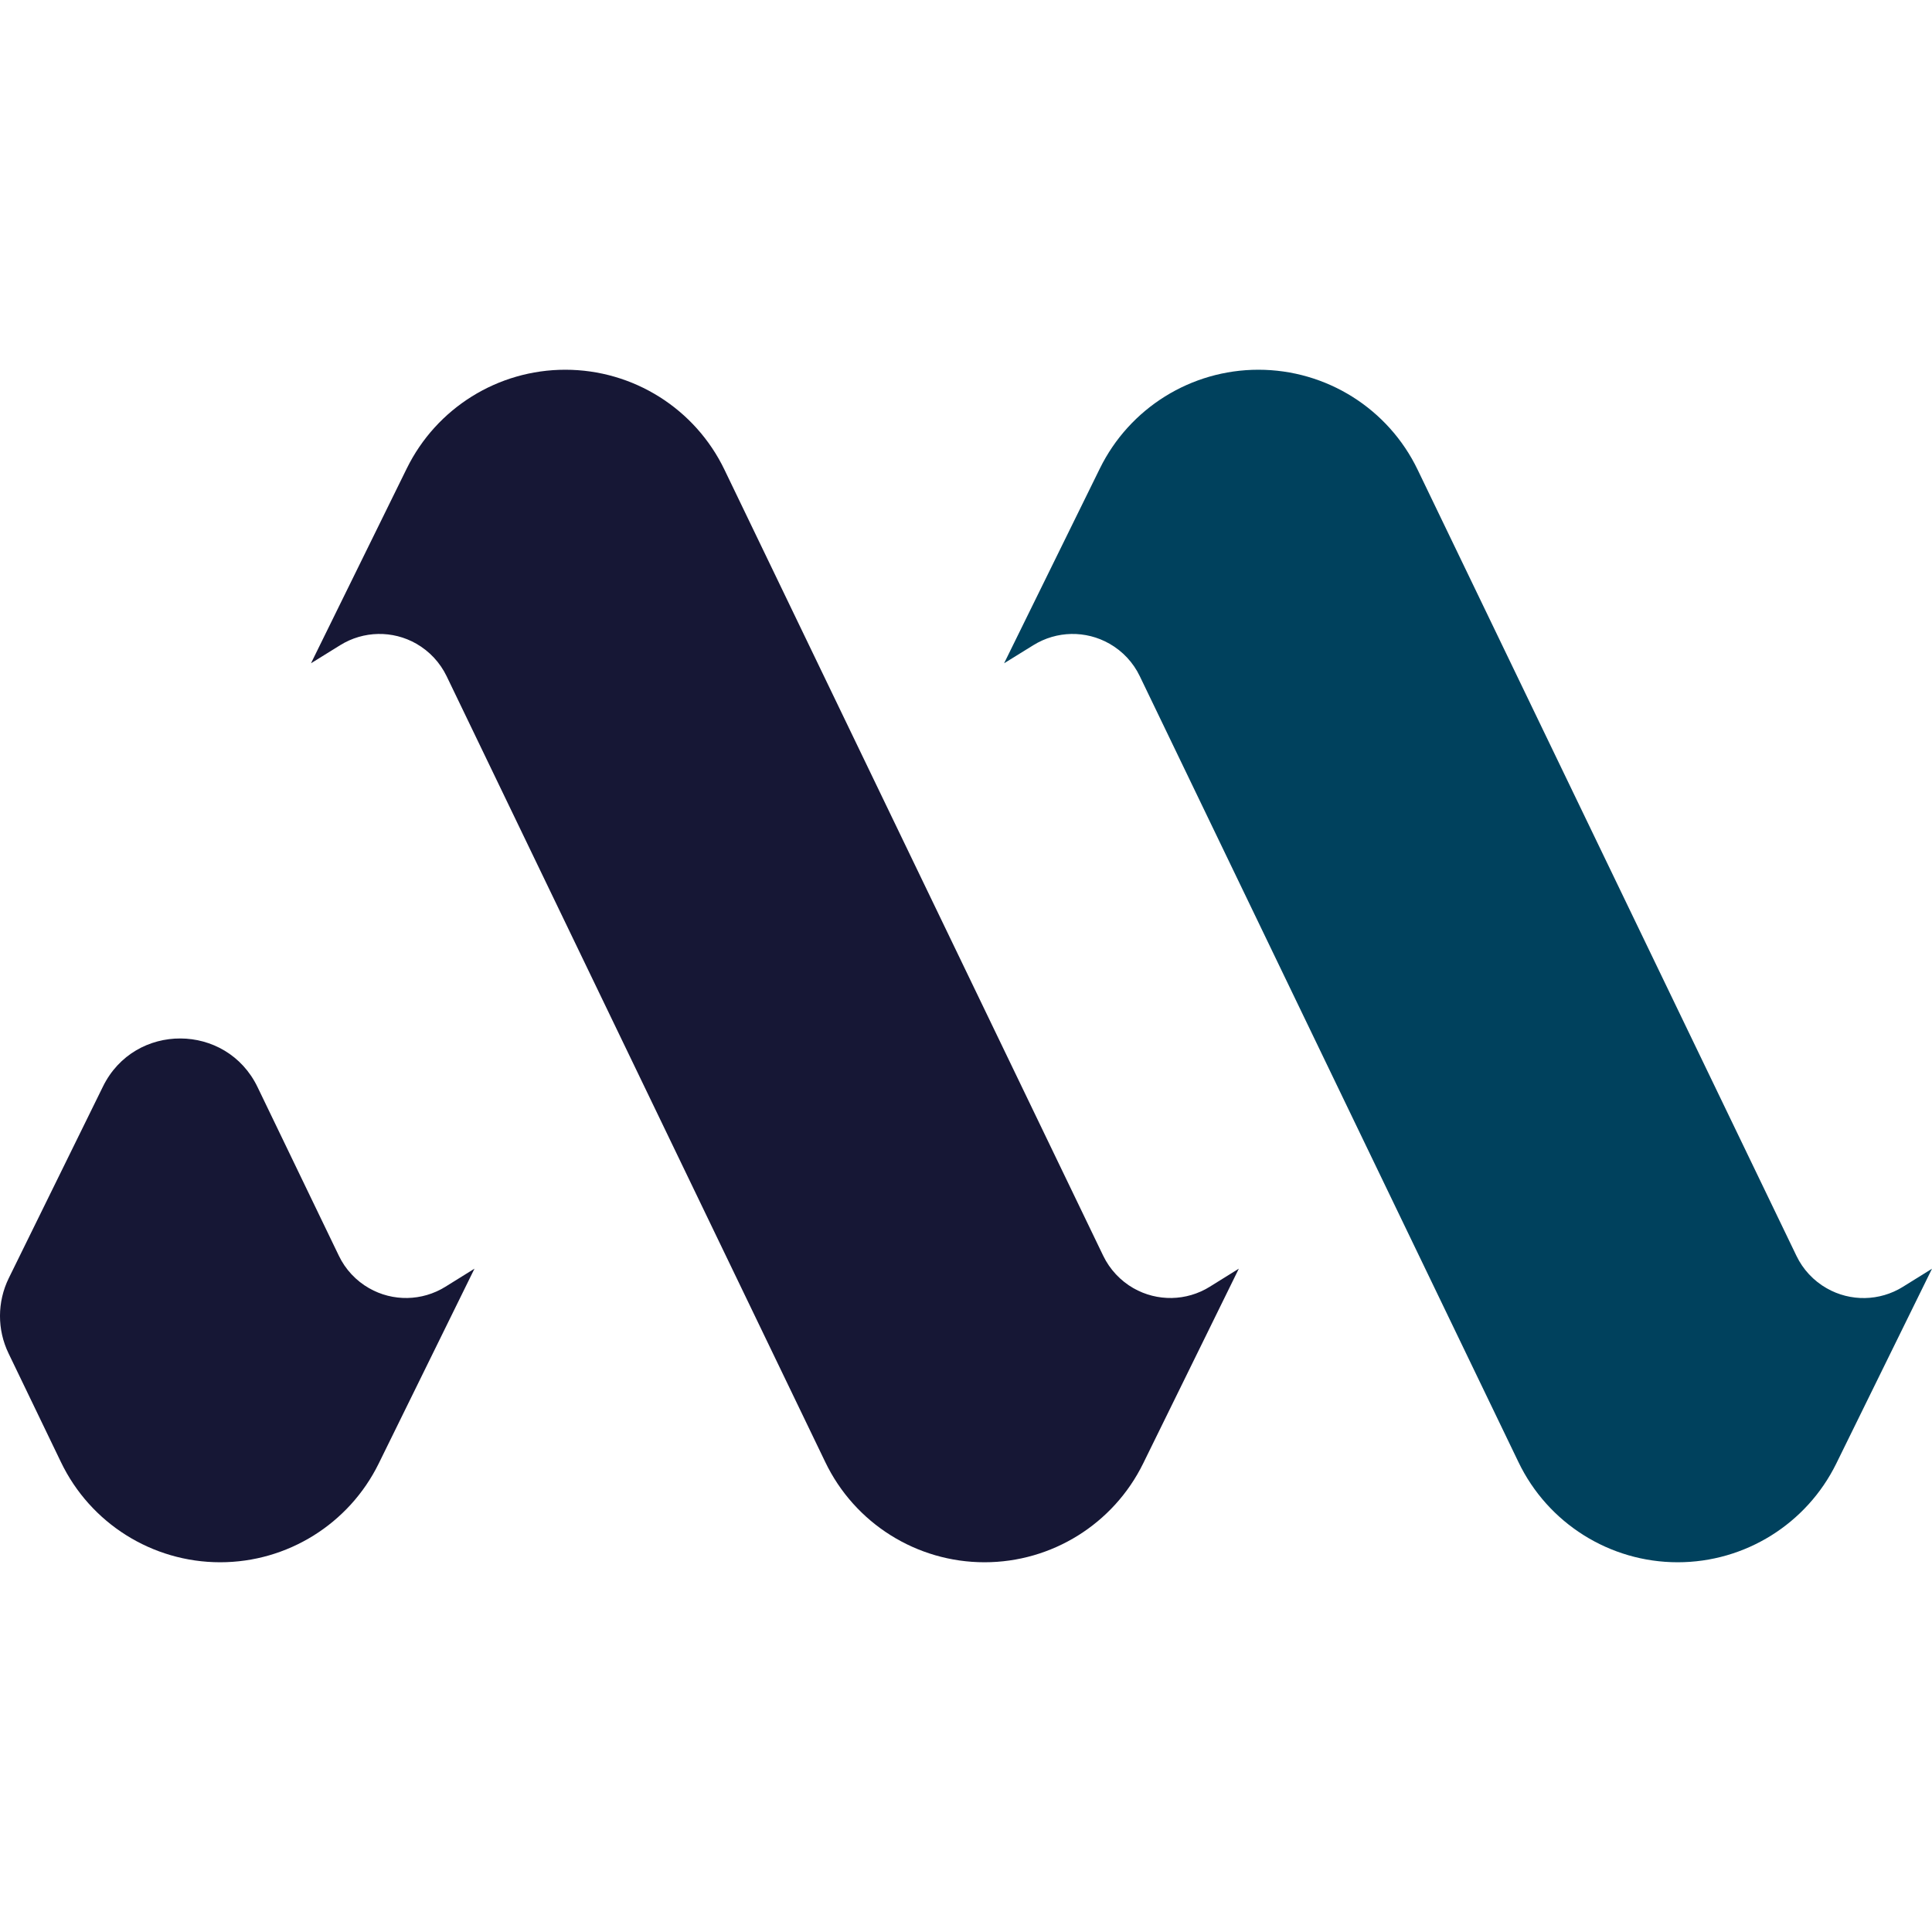
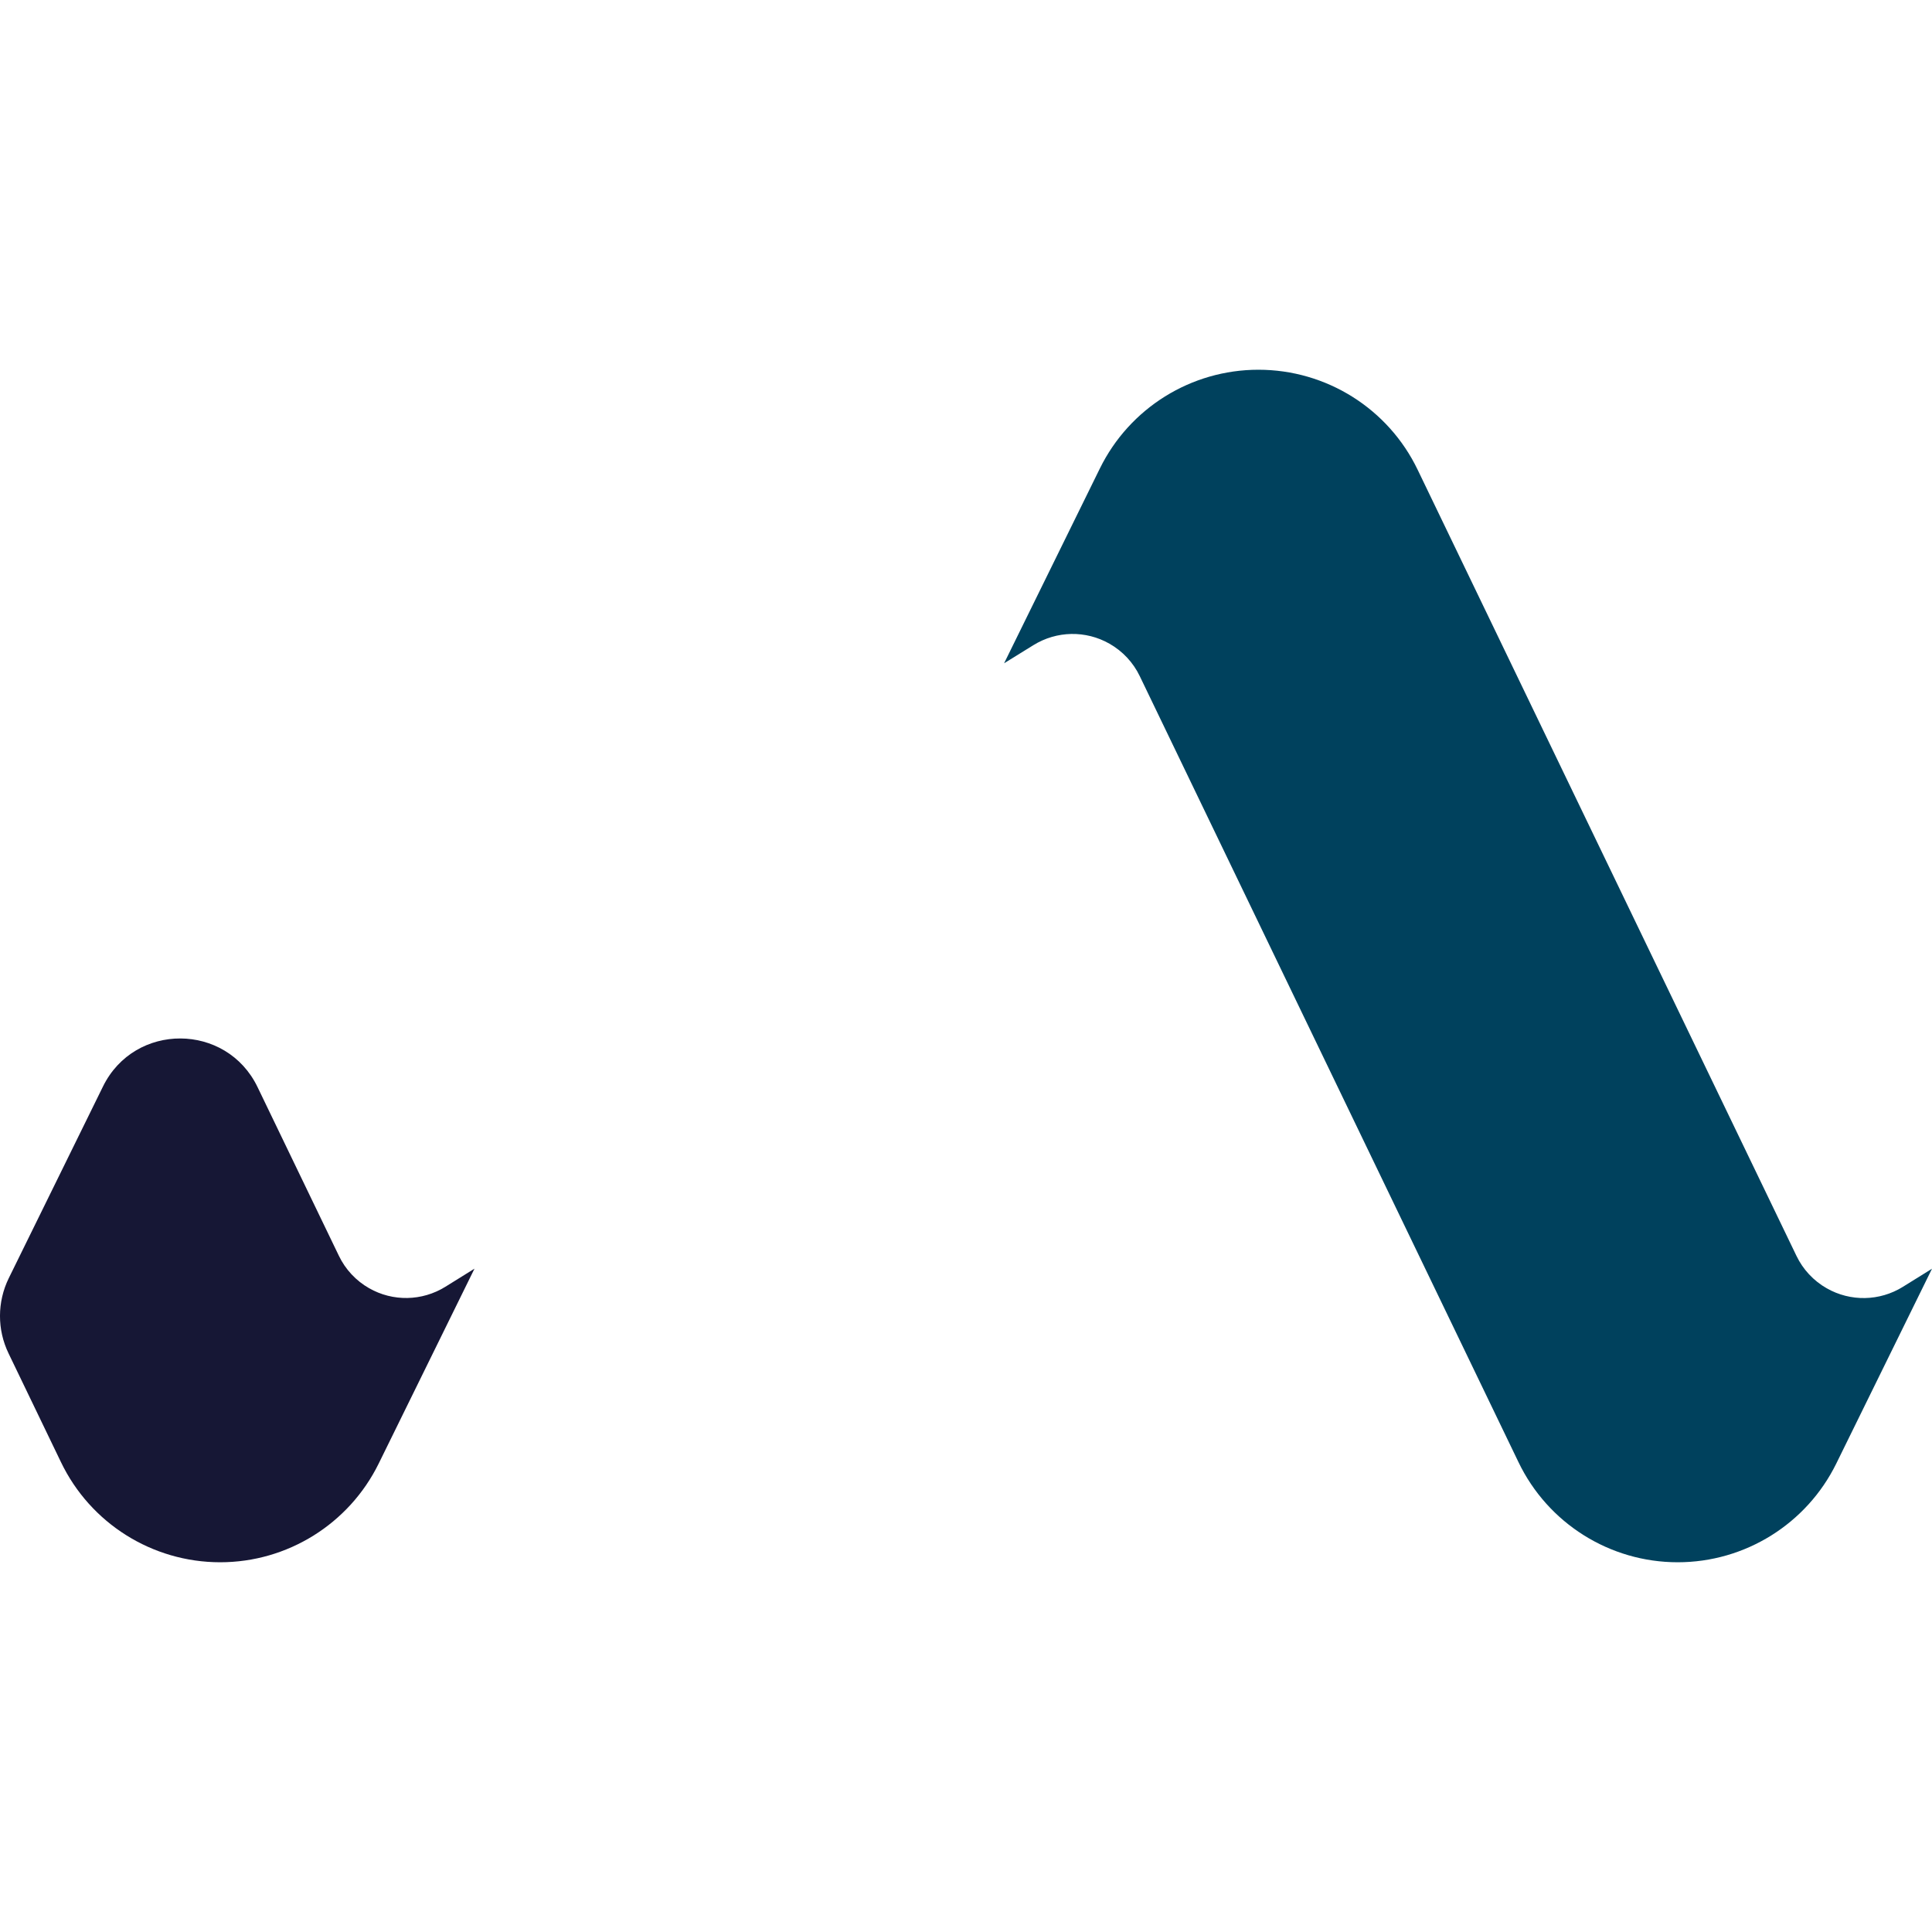
<svg xmlns="http://www.w3.org/2000/svg" version="1.1" id="Calque_1" x="0px" y="0px" width="32px" height="32px" viewBox="0 0 32 32" enable-background="new 0 0 32 32" xml:space="preserve">
  <g>
    <path fill="#00415D" d="M18.377,10.662L18.377,10.662c0.218,0.124,0.393,0.312,0.501,0.537l6.272,13.017   c0.487,1.015,1.513,1.66,2.638,1.66l0,0c1.116,0,2.135-0.635,2.627-1.636L32,21.014l-0.484,0.301   c-0.384,0.238-0.867,0.247-1.26,0.023l0,0c-0.218-0.124-0.393-0.312-0.501-0.537L23.482,7.783   c-0.487-1.015-1.513-1.659-2.639-1.659l0,0c-1.115,0-2.134,0.634-2.626,1.636l-1.586,3.226l0.485-0.3   C17.501,10.447,17.984,10.438,18.377,10.662z" />
-     <path fill="#161735" d="M6.896,10.662L6.896,10.662c0.217,0.124,0.392,0.312,0.501,0.537l6.272,13.017   c0.487,1.015,1.513,1.66,2.638,1.66c1.116,0,2.135-0.635,2.627-1.636l1.585-3.227l-0.484,0.301   c-0.384,0.238-0.867,0.247-1.261,0.023c-0.217-0.124-0.392-0.312-0.501-0.537L12.001,7.783c-0.487-1.015-1.513-1.659-2.638-1.659   l0,0c-1.116,0-2.134,0.634-2.626,1.636l-1.586,3.226l0.484-0.3C6.02,10.447,6.504,10.438,6.896,10.662z" />
    <path fill="#161735" d="M0.142,22.417l0.867,1.799c0.487,1.015,1.513,1.66,2.638,1.66c1.115,0,2.134-0.635,2.626-1.636l1.586-3.227   l-0.484,0.301c-0.385,0.238-0.868,0.247-1.261,0.023c-0.218-0.124-0.393-0.312-0.501-0.537l-1.347-2.794   c-0.515-1.069-2.036-1.076-2.56-0.011l-1.561,3.176C-0.047,21.563-0.049,22.023,0.142,22.417z" />
  </g>
</svg>